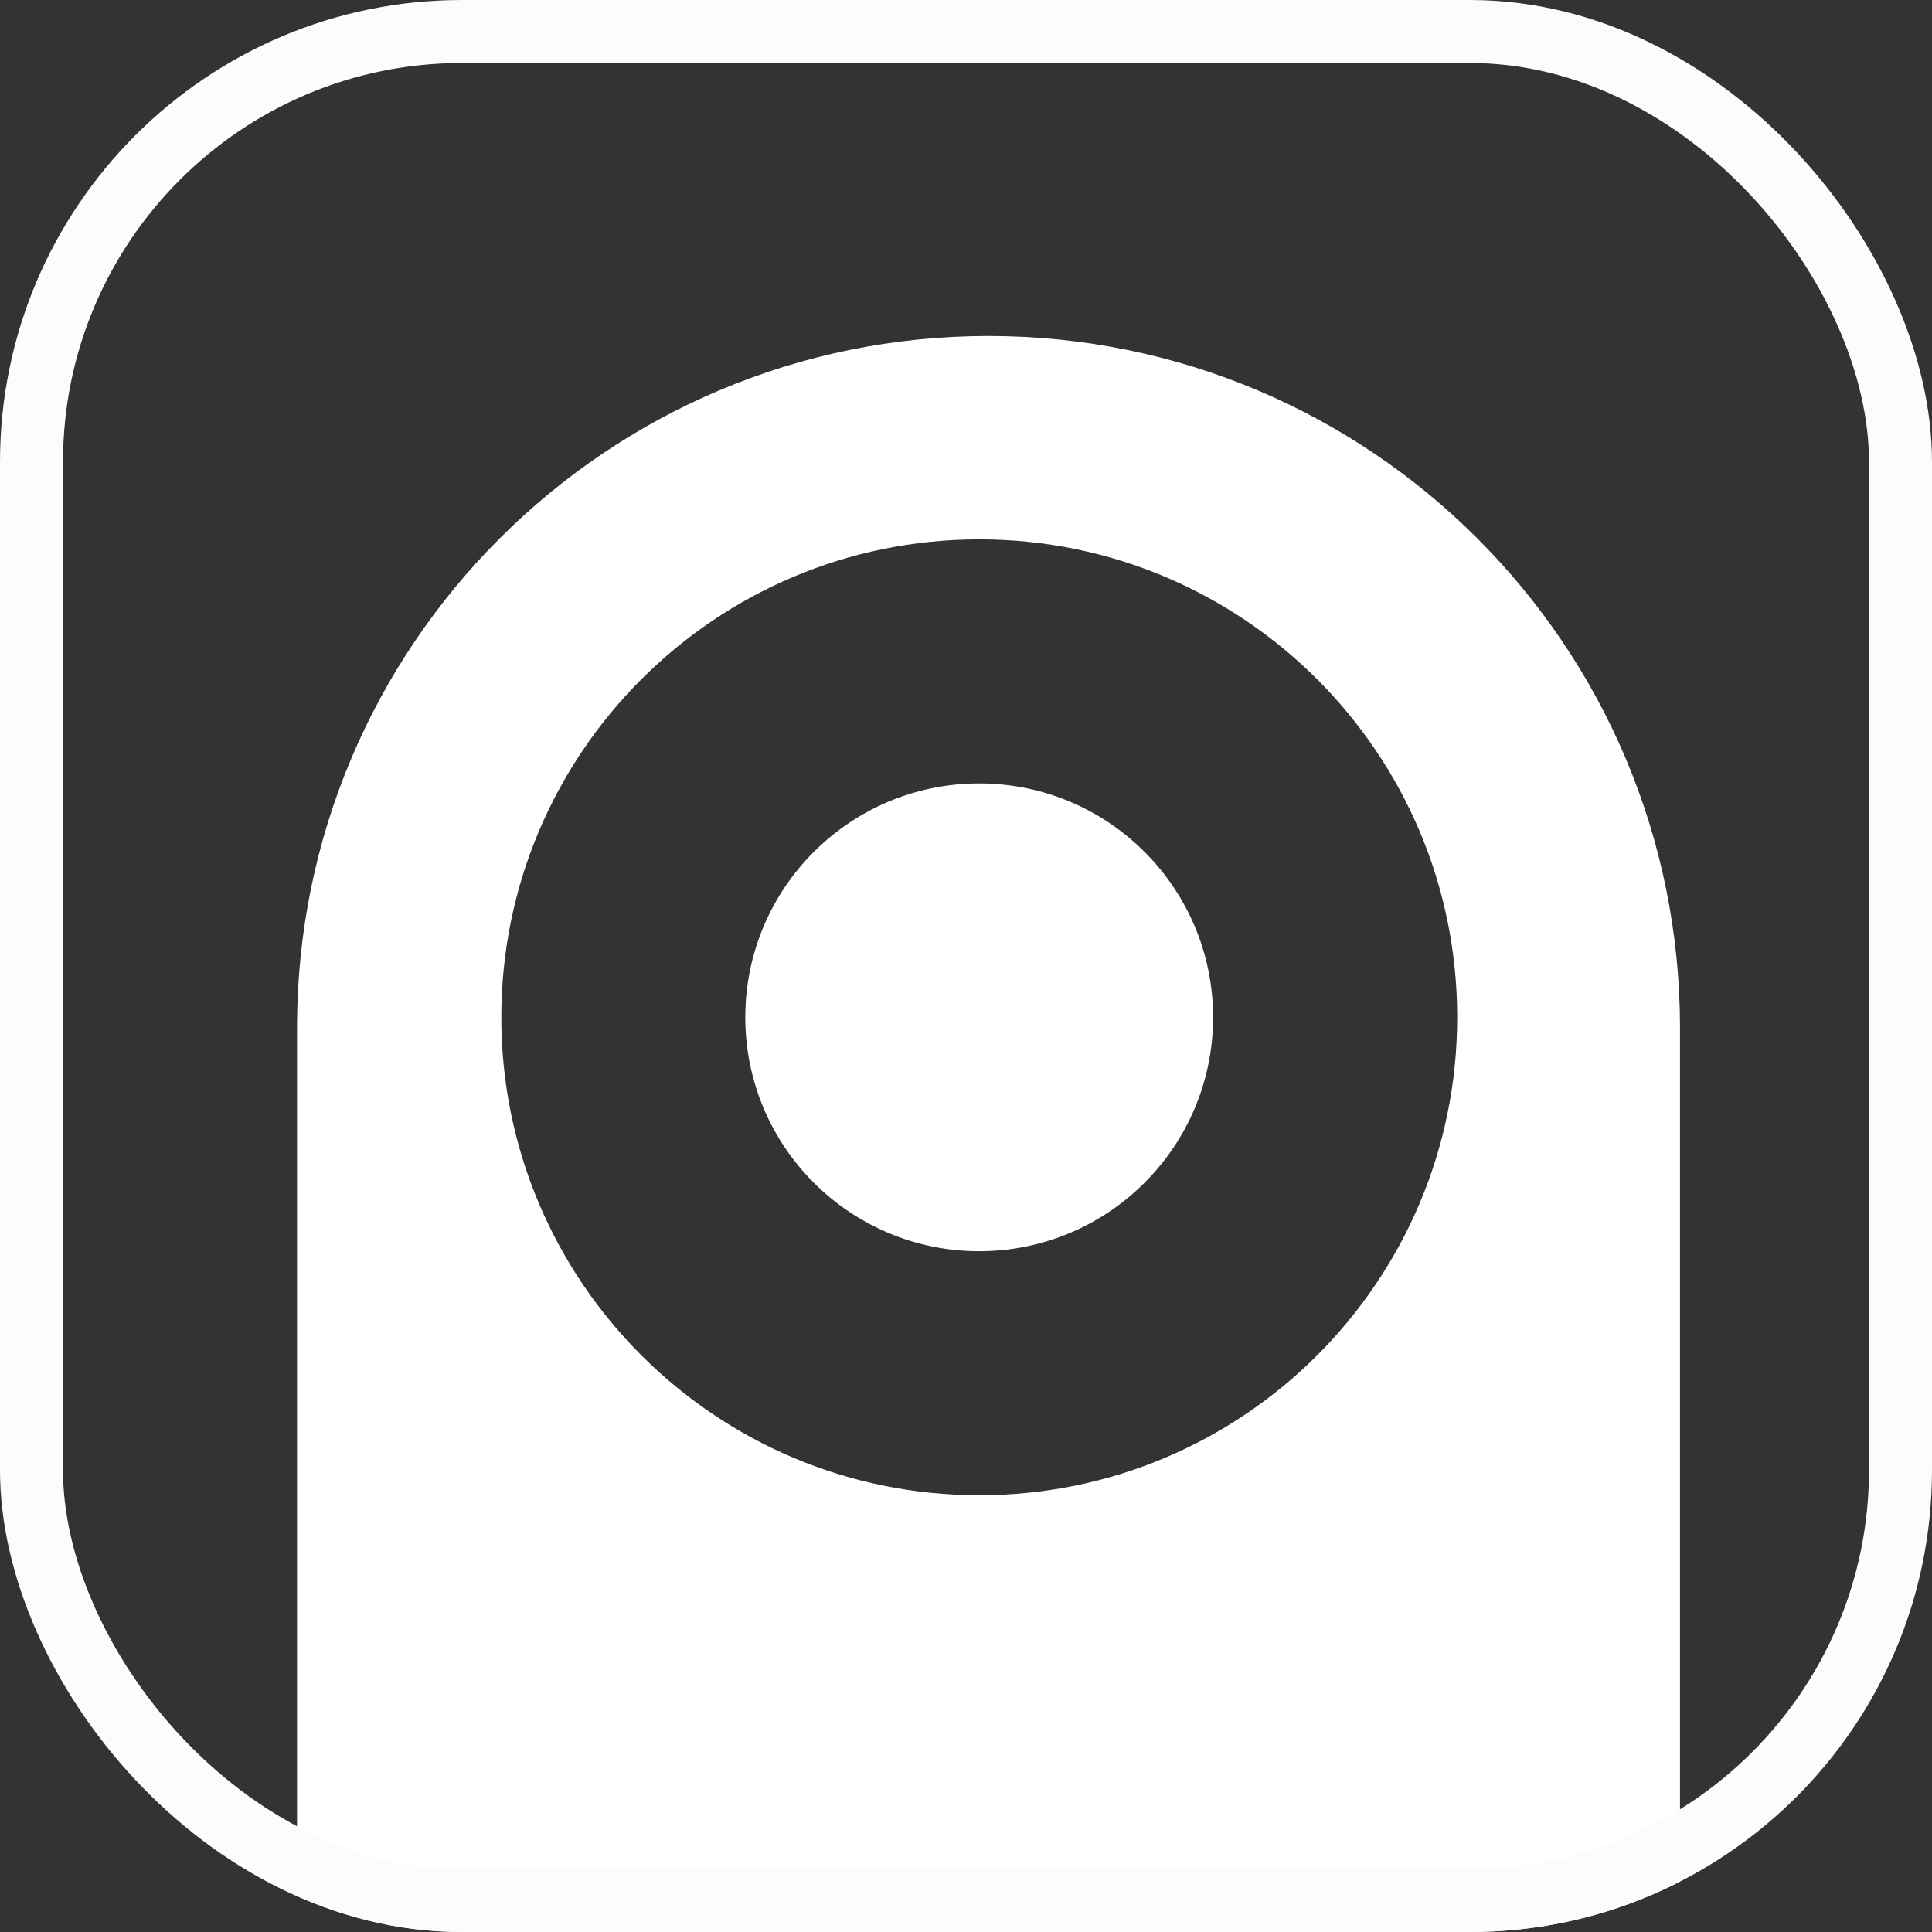
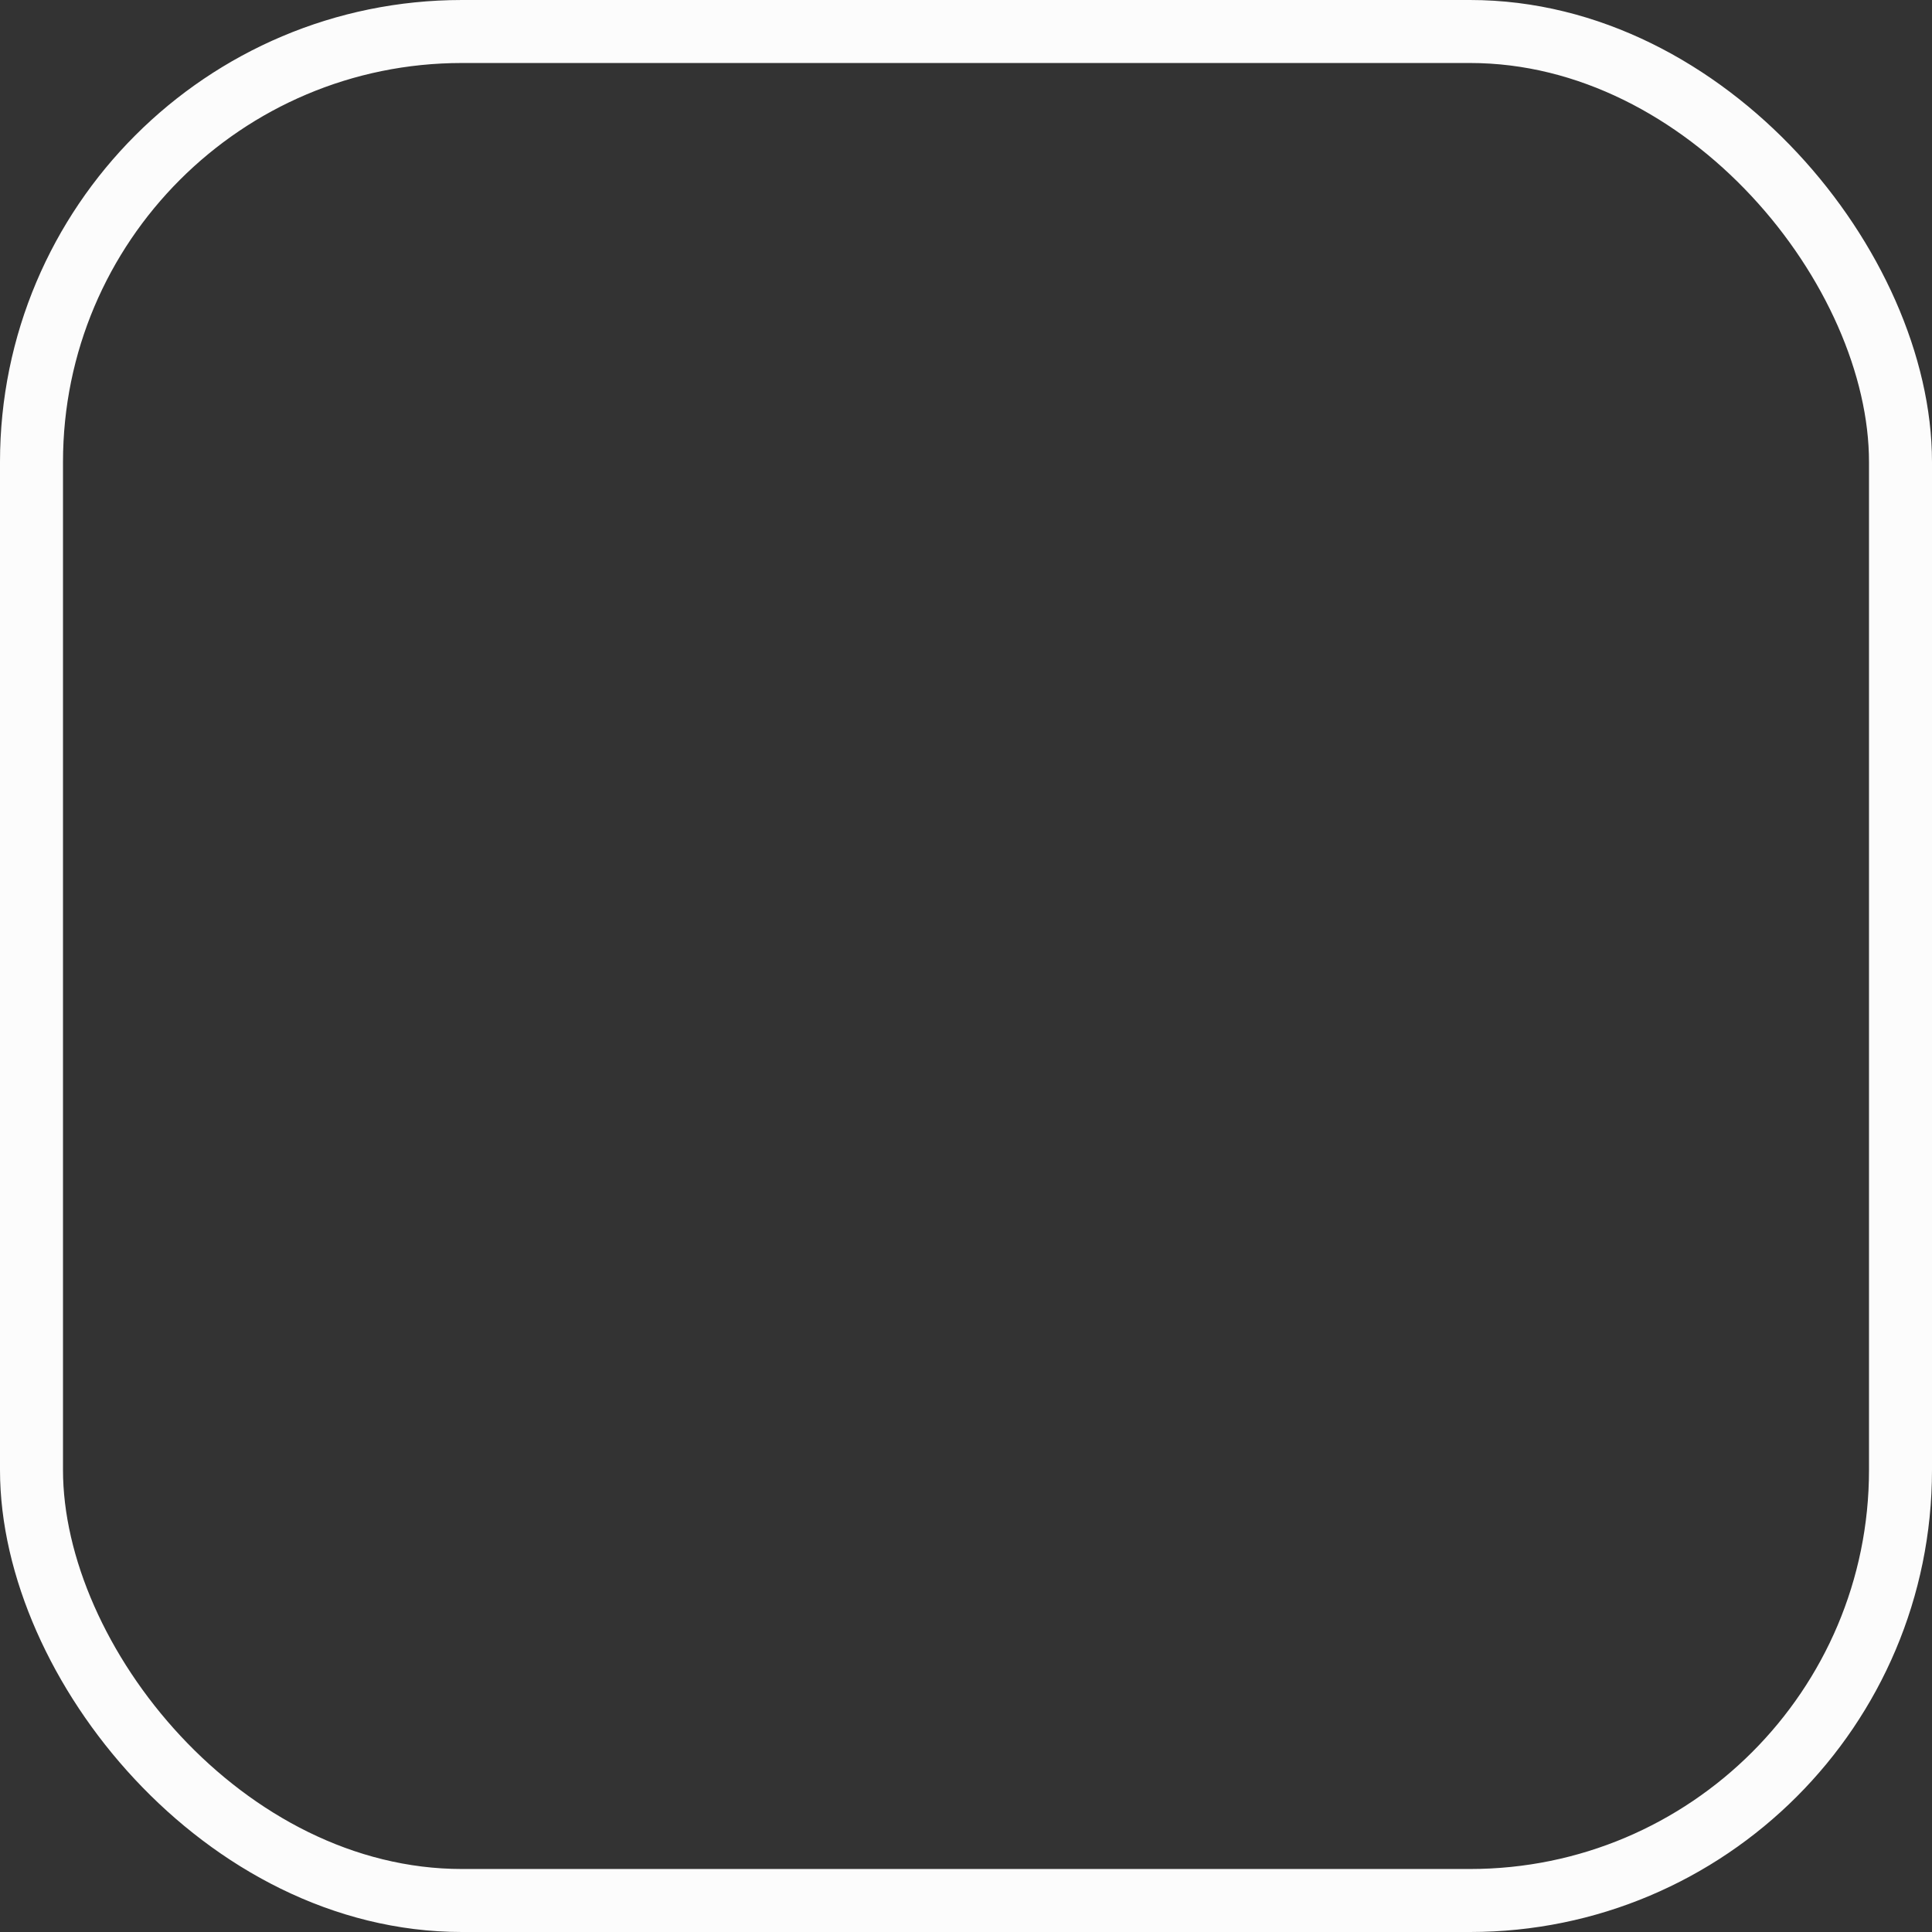
<svg xmlns="http://www.w3.org/2000/svg" width="46" height="46" viewBox="0 0 46 46" fill="none">
  <rect x="0" y="0" width="46" height="46" fill="#333333" stroke="none" />
  <g clip-path="url(#clip0_5203_14141)">
-     <path fill-rule="evenodd" clip-rule="evenodd" d="M23.536 8C32.629 8 40 15.371 40 24.464V101.941H7.072V24.464C7.072 15.371 14.443 8 23.536 8ZM23.316 35.601C17.031 35.601 11.936 30.506 11.936 24.221C11.936 17.937 17.031 12.842 23.316 12.842C29.601 12.842 34.695 17.937 34.695 24.221C34.695 30.506 29.601 35.601 23.316 35.601Z" fill="white" />
-     <circle cx="5.569" cy="5.569" r="5.569" transform="matrix(-1 0 0 1 28.883 18.653)" fill="white" />
-   </g>
+     </g>
  <rect x="0.75" y="0.75" width="44.5" height="44.5" rx="10.25" stroke="#FCFCFC" stroke-width="1.5" />
  <defs>
    <clipPath id="clip0_5203_14141">
      <rect width="46" height="46" rx="11" fill="white" />
    </clipPath>
  </defs>
</svg>